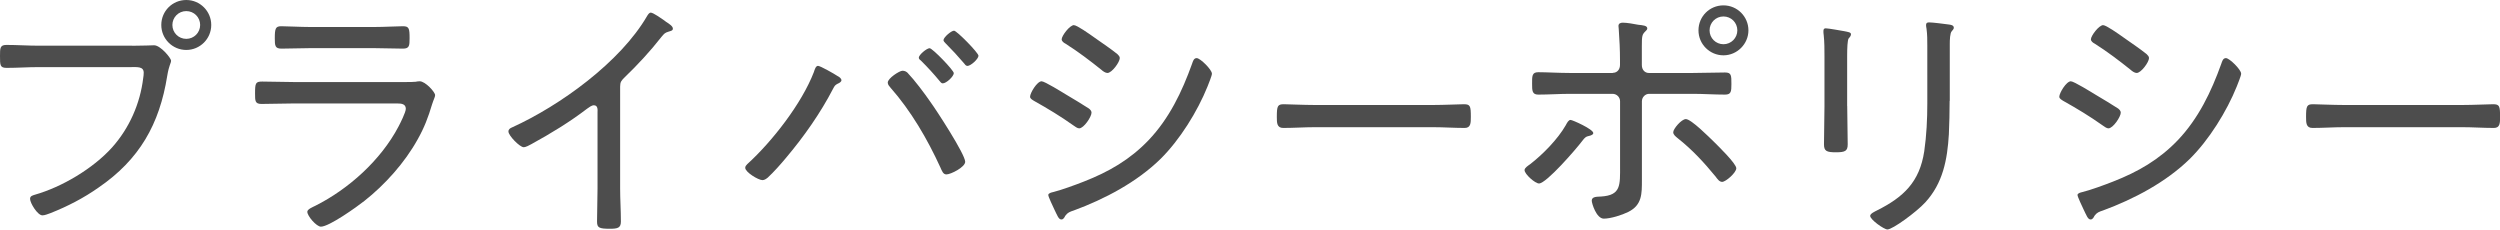
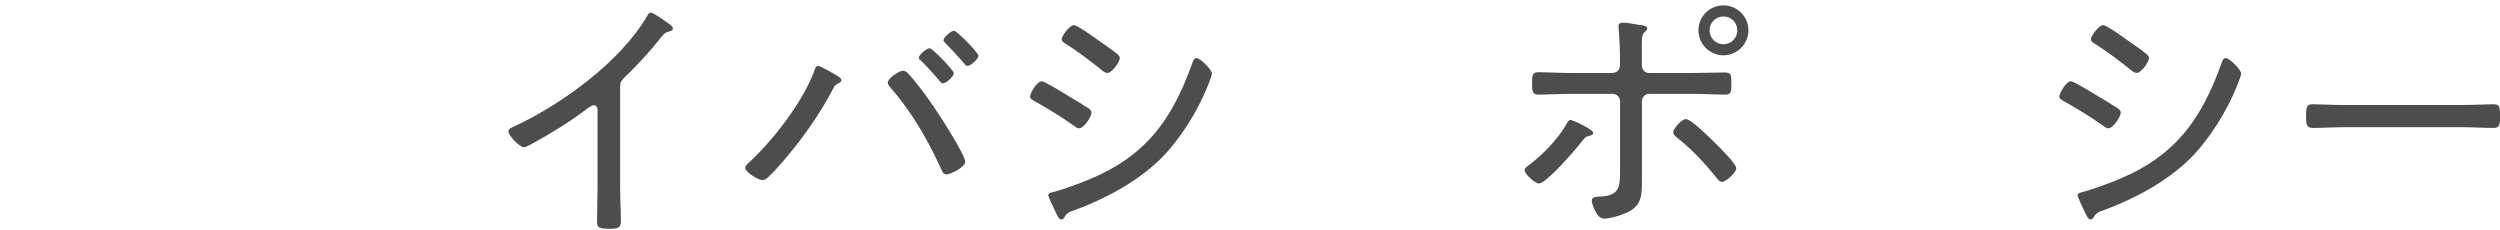
<svg xmlns="http://www.w3.org/2000/svg" id="_レイヤー_2" viewBox="0 0 358.35 32.9">
  <defs>
    <style>.cls-1{fill:#4d4d4d;stroke-width:0px;}</style>
  </defs>
  <g id="_コーディング希望">
-     <path class="cls-1" d="M18.92,6.56c1.36,0,3.1-.07,3.17-.07.92,0,2.43,1.84,2.43,2.21s-.29.59-.55,2.18c-1.11,6.93-3.98,11.99-9.85,16.01-2.1,1.48-4.43,2.69-6.86,3.65-.33.11-.81.33-1.18.33-.7,0-1.77-1.77-1.77-2.36,0-.41.33-.48.66-.59,3.91-1.11,8.37-3.76,11.1-6.79,2.47-2.77,4.02-6.27,4.46-9.96.04-.15.07-.55.07-.74,0-.92-.92-.81-1.88-.81H5.5c-1.51,0-3.02.11-4.54.11-.96,0-.96-.37-.96-1.7,0-1.14,0-1.59.92-1.59,1.55,0,3.06.11,4.61.11h13.39ZM30.28,3.58c0,1.99-1.62,3.58-3.58,3.58s-3.58-1.59-3.58-3.58,1.59-3.58,3.58-3.58,3.58,1.62,3.58,3.58ZM24.71,3.58c0,1.11.89,1.99,1.99,1.99s1.99-.89,1.99-1.99-.88-1.99-1.99-1.99-1.99.89-1.99,1.99Z" />
-     <path class="cls-1" d="M58.09,11.76c.55,0,1.11,0,1.48-.04.18-.04.41-.07.59-.07.81,0,2.21,1.55,2.21,1.99,0,.26-.22.63-.44,1.33-.55,1.84-1.11,3.32-2.07,5.02-1.84,3.32-4.68,6.49-7.63,8.81-1.07.85-5.05,3.69-6.23,3.69-.63,0-1.95-1.51-1.95-2.14,0-.37.85-.7,1.14-.85,4.79-2.4,9.4-6.56,11.91-11.32.26-.48,1.07-2.1,1.07-2.58,0-.7-.63-.77-1.22-.77h-14.9c-1.51,0-3.06.07-4.57.07-.92,0-.92-.44-.92-1.48,0-1.51.07-1.73,1.03-1.73,1.47,0,2.99.07,4.5.07h16.01ZM53.66,3.87c1.4,0,3.21-.11,4.09-.11s.96.3.96,1.73c0,1.07-.04,1.48-.96,1.48-1.37,0-2.73-.07-4.09-.07h-9.22c-1.36,0-2.73.07-4.09.07-.92,0-.96-.41-.96-1.48,0-1.4.11-1.73.92-1.73,1,0,2.73.11,4.13.11h9.22Z" />
    <path class="cls-1" d="M88.89,27c0,1.59.11,3.17.11,4.76,0,.92-.48,1.03-1.58,1.03-1.55,0-1.84-.15-1.84-1.03,0-1.55.07-3.13.07-4.68v-10.99c0-.22.11-1-.52-1-.33,0-.7.3-.96.48-2.51,1.92-5.24,3.58-8,5.09-.29.15-.77.44-1.11.44-.55,0-2.18-1.66-2.18-2.25,0-.33.26-.48.52-.59,6.9-3.13,15.53-9.37,19.36-15.97.11-.18.29-.48.52-.48.37,0,1.59.89,1.92,1.11.11.07.18.15.29.22.48.3.96.63.96.96,0,.3-.29.33-.63.44-.52.15-.63.3-1,.74-1.62,2.07-3.39,3.98-5.27,5.79-.48.48-.66.66-.66,1.36v14.57Z" />
    <path class="cls-1" d="M120.02,10.88c.22.11.59.33.59.63,0,.22-.33.41-.52.48-.41.22-.44.3-.66.7-1.81,3.5-4.2,6.9-6.75,9.92-.7.85-1.81,2.1-2.62,2.84-.22.18-.48.37-.77.37-.59,0-2.47-1.14-2.47-1.77,0-.22.15-.37.29-.52,3.58-3.25,7.82-8.7,9.55-13.2.11-.33.26-.89.59-.89s2.4,1.18,2.77,1.44ZM130.12,10.47c.96,1,2.4,2.91,3.21,4.09.89,1.22,5.02,7.56,5.02,8.63,0,.77-2.07,1.81-2.69,1.81-.48,0-.63-.48-.88-1.03-1.84-4.02-4.2-8.08-7.16-11.43-.15-.18-.37-.41-.37-.7,0-.63,1.7-1.7,2.1-1.7.33,0,.55.11.78.33ZM136.72,10.47c0,.48-1.07,1.48-1.59,1.48-.18,0-.33-.18-.44-.33-.85-1.03-1.73-1.99-2.66-2.91-.15-.11-.33-.26-.33-.44,0-.41,1.14-1.36,1.55-1.36s3.47,3.17,3.47,3.58ZM140.26,7.97c0,.48-1.11,1.48-1.59,1.48-.22,0-.37-.22-.48-.37-.85-1-1.73-1.95-2.66-2.88-.11-.11-.29-.3-.29-.44,0-.41,1.11-1.36,1.51-1.36s3.5,3.17,3.5,3.58Z" />
    <path class="cls-1" d="M149.3,11.65c.44,0,2.99,1.59,3.54,1.92.63.37,2.77,1.66,3.25,1.99.18.15.37.33.37.59,0,.59-1.11,2.25-1.77,2.25-.26,0-.59-.26-.81-.41-1.92-1.36-3.65-2.4-5.68-3.54-.22-.15-.55-.3-.55-.59,0-.52,1-2.21,1.66-2.21ZM173.72,10.55c0,.3-.48,1.44-.63,1.84-1.44,3.58-3.98,7.67-6.75,10.4-3.39,3.32-8,5.75-12.43,7.38-.55.18-.89.3-1.22.77-.11.22-.26.52-.55.52-.41,0-.59-.59-1.03-1.48-.15-.33-.85-1.77-.85-2.03s.48-.37.66-.41c1.11-.26,3.32-1.07,4.43-1.51,3.58-1.4,6.6-3.13,9.29-5.94,2.95-3.1,4.79-6.93,6.23-10.95.11-.3.22-.81.66-.81.52,0,2.18,1.66,2.18,2.21ZM153.95,3.61c.41,0,2.1,1.18,3.02,1.84,1.14.81,2.21,1.51,3.21,2.32.15.15.33.33.33.55,0,.59-1.14,2.14-1.77,2.14-.29,0-.66-.26-.85-.44-1.66-1.33-3.36-2.62-5.16-3.76-.22-.11-.55-.33-.55-.63,0-.48,1.14-2.03,1.77-2.03Z" />
-     <path class="cls-1" d="M205.4,15.05c1.55,0,3.84-.11,4.43-.11.92,0,1,.26,1,1.81,0,.85,0,1.59-.88,1.59-1.51,0-3.02-.11-4.54-.11h-16.93c-1.51,0-3.02.11-4.54.11-.92,0-.92-.74-.92-1.59,0-1.55.11-1.81,1-1.81.59,0,2.88.11,4.46.11h16.93Z" />
    <path class="cls-1" d="M228.38,19.07c0,.22-.26.3-.44.37-.63.15-.7.18-1.18.81-.77,1.03-5.09,6.05-6.16,6.05-.55,0-2.07-1.33-2.07-1.92,0-.33.55-.66.81-.85,1.81-1.4,3.95-3.58,5.09-5.57.22-.41.41-.77.7-.77.26,0,3.25,1.33,3.25,1.88ZM231.18,10.44c.66,0,1.03-.52,1.03-1.14v-.63c0-1.51-.07-2.99-.18-4.5,0-.15-.04-.3-.04-.44,0-.37.29-.48.63-.48.59,0,1.59.18,2.21.3.63.07,1.29.11,1.29.52,0,.18-.15.3-.26.41-.48.48-.52.63-.52,2.18v2.66c0,.74.48,1.14,1,1.14h6.31c1.55,0,3.1-.07,4.61-.07.92,0,.92.41.92,1.66,0,1.07-.04,1.51-.92,1.51-1.55,0-3.06-.11-4.61-.11h-6.27c-.55,0-1.03.48-1.03,1.07v11.29c0,1.95.04,3.58-1.96,4.57-.88.44-2.51.96-3.5.96-1.07,0-1.73-2.21-1.73-2.58,0-.63.85-.55,1.33-.59,2.88-.18,2.73-1.62,2.73-4.39v-9.26c0-.59-.48-1.07-1.07-1.07h-6.12c-1.51,0-3.02.11-4.54.11-.88,0-.88-.59-.88-1.55,0-1.07-.04-1.66.88-1.66,1.25,0,2.99.11,4.54.11h6.16ZM245.67,20.32c.59.59,3.21,3.13,3.21,3.8,0,.63-1.51,1.95-2.03,1.95-.41,0-.7-.44-.92-.74-1.7-2.07-3.36-3.87-5.46-5.53-.26-.22-.63-.48-.63-.85,0-.48,1.18-1.88,1.81-1.88.77,0,3.36,2.62,4.02,3.25ZM250.62,4.35c0,1.95-1.62,3.58-3.58,3.58s-3.58-1.59-3.58-3.58,1.59-3.58,3.58-3.58,3.58,1.62,3.58,3.58ZM245.05,4.35c0,1.11.89,1.99,1.99,1.99s1.99-.89,1.99-1.99-.88-1.99-1.99-1.99-1.99.89-1.99,1.99Z" />
-     <path class="cls-1" d="M264.78,15.19c0,1.84.07,3.65.07,5.5,0,.96-.37,1.14-1.7,1.14s-1.7-.18-1.7-1.14c0-1.81.07-3.65.07-5.46v-7.15c0-1,0-2.03-.11-3.06-.04-.15-.04-.44-.04-.59,0-.26.11-.37.33-.37.37,0,2.21.33,2.66.41.52.11.96.15.96.44,0,.22-.18.44-.33.59-.18.26-.22,1.44-.22,2.51v7.19ZM279.46,14.46c0,1.62-.04,3.21-.11,4.79-.22,3.65-.85,7.01-3.39,9.77-1.29,1.4-4.68,3.87-5.42,3.87-.48,0-2.47-1.4-2.47-1.95,0-.33.7-.63.96-.77,3.84-1.92,6.12-4.09,6.79-8.48.33-2.29.44-4.61.44-6.9V6.56c0-.85,0-1.59-.11-2.43-.04-.15-.07-.44-.07-.55,0-.3.18-.37.44-.37.52,0,2.21.22,2.8.3.26.04.74.07.74.48,0,.18-.18.33-.29.48-.26.26-.29,1.25-.29,1.84v8.15Z" />
    <path class="cls-1" d="M296.83,11.65c.44,0,2.99,1.59,3.54,1.92.63.37,2.77,1.66,3.25,1.99.18.15.37.33.37.59,0,.59-1.11,2.25-1.77,2.25-.26,0-.59-.26-.81-.41-1.92-1.36-3.65-2.4-5.68-3.54-.22-.15-.55-.3-.55-.59,0-.52,1-2.21,1.66-2.21ZM321.25,10.55c0,.3-.48,1.44-.63,1.84-1.44,3.58-3.98,7.67-6.75,10.4-3.39,3.32-8,5.75-12.43,7.38-.55.18-.89.3-1.22.77-.11.22-.26.52-.55.52-.41,0-.59-.59-1.03-1.48-.15-.33-.85-1.77-.85-2.03s.48-.37.66-.41c1.11-.26,3.32-1.07,4.43-1.51,3.58-1.4,6.6-3.13,9.29-5.94,2.95-3.1,4.79-6.93,6.23-10.95.11-.3.22-.81.66-.81.52,0,2.18,1.66,2.18,2.21ZM301.48,3.61c.41,0,2.1,1.18,3.02,1.84,1.14.81,2.21,1.51,3.21,2.32.15.15.33.33.33.55,0,.59-1.14,2.14-1.77,2.14-.29,0-.66-.26-.85-.44-1.66-1.33-3.36-2.62-5.16-3.76-.22-.11-.55-.33-.55-.63,0-.48,1.14-2.03,1.77-2.03Z" />
    <path class="cls-1" d="M352.93,15.05c1.55,0,3.84-.11,4.43-.11.92,0,1,.26,1,1.81,0,.85,0,1.59-.88,1.59-1.51,0-3.02-.11-4.54-.11h-16.93c-1.51,0-3.02.11-4.54.11-.92,0-.92-.74-.92-1.59,0-1.55.11-1.81,1-1.81.59,0,2.88.11,4.46.11h16.93Z" />
  </g>
</svg>